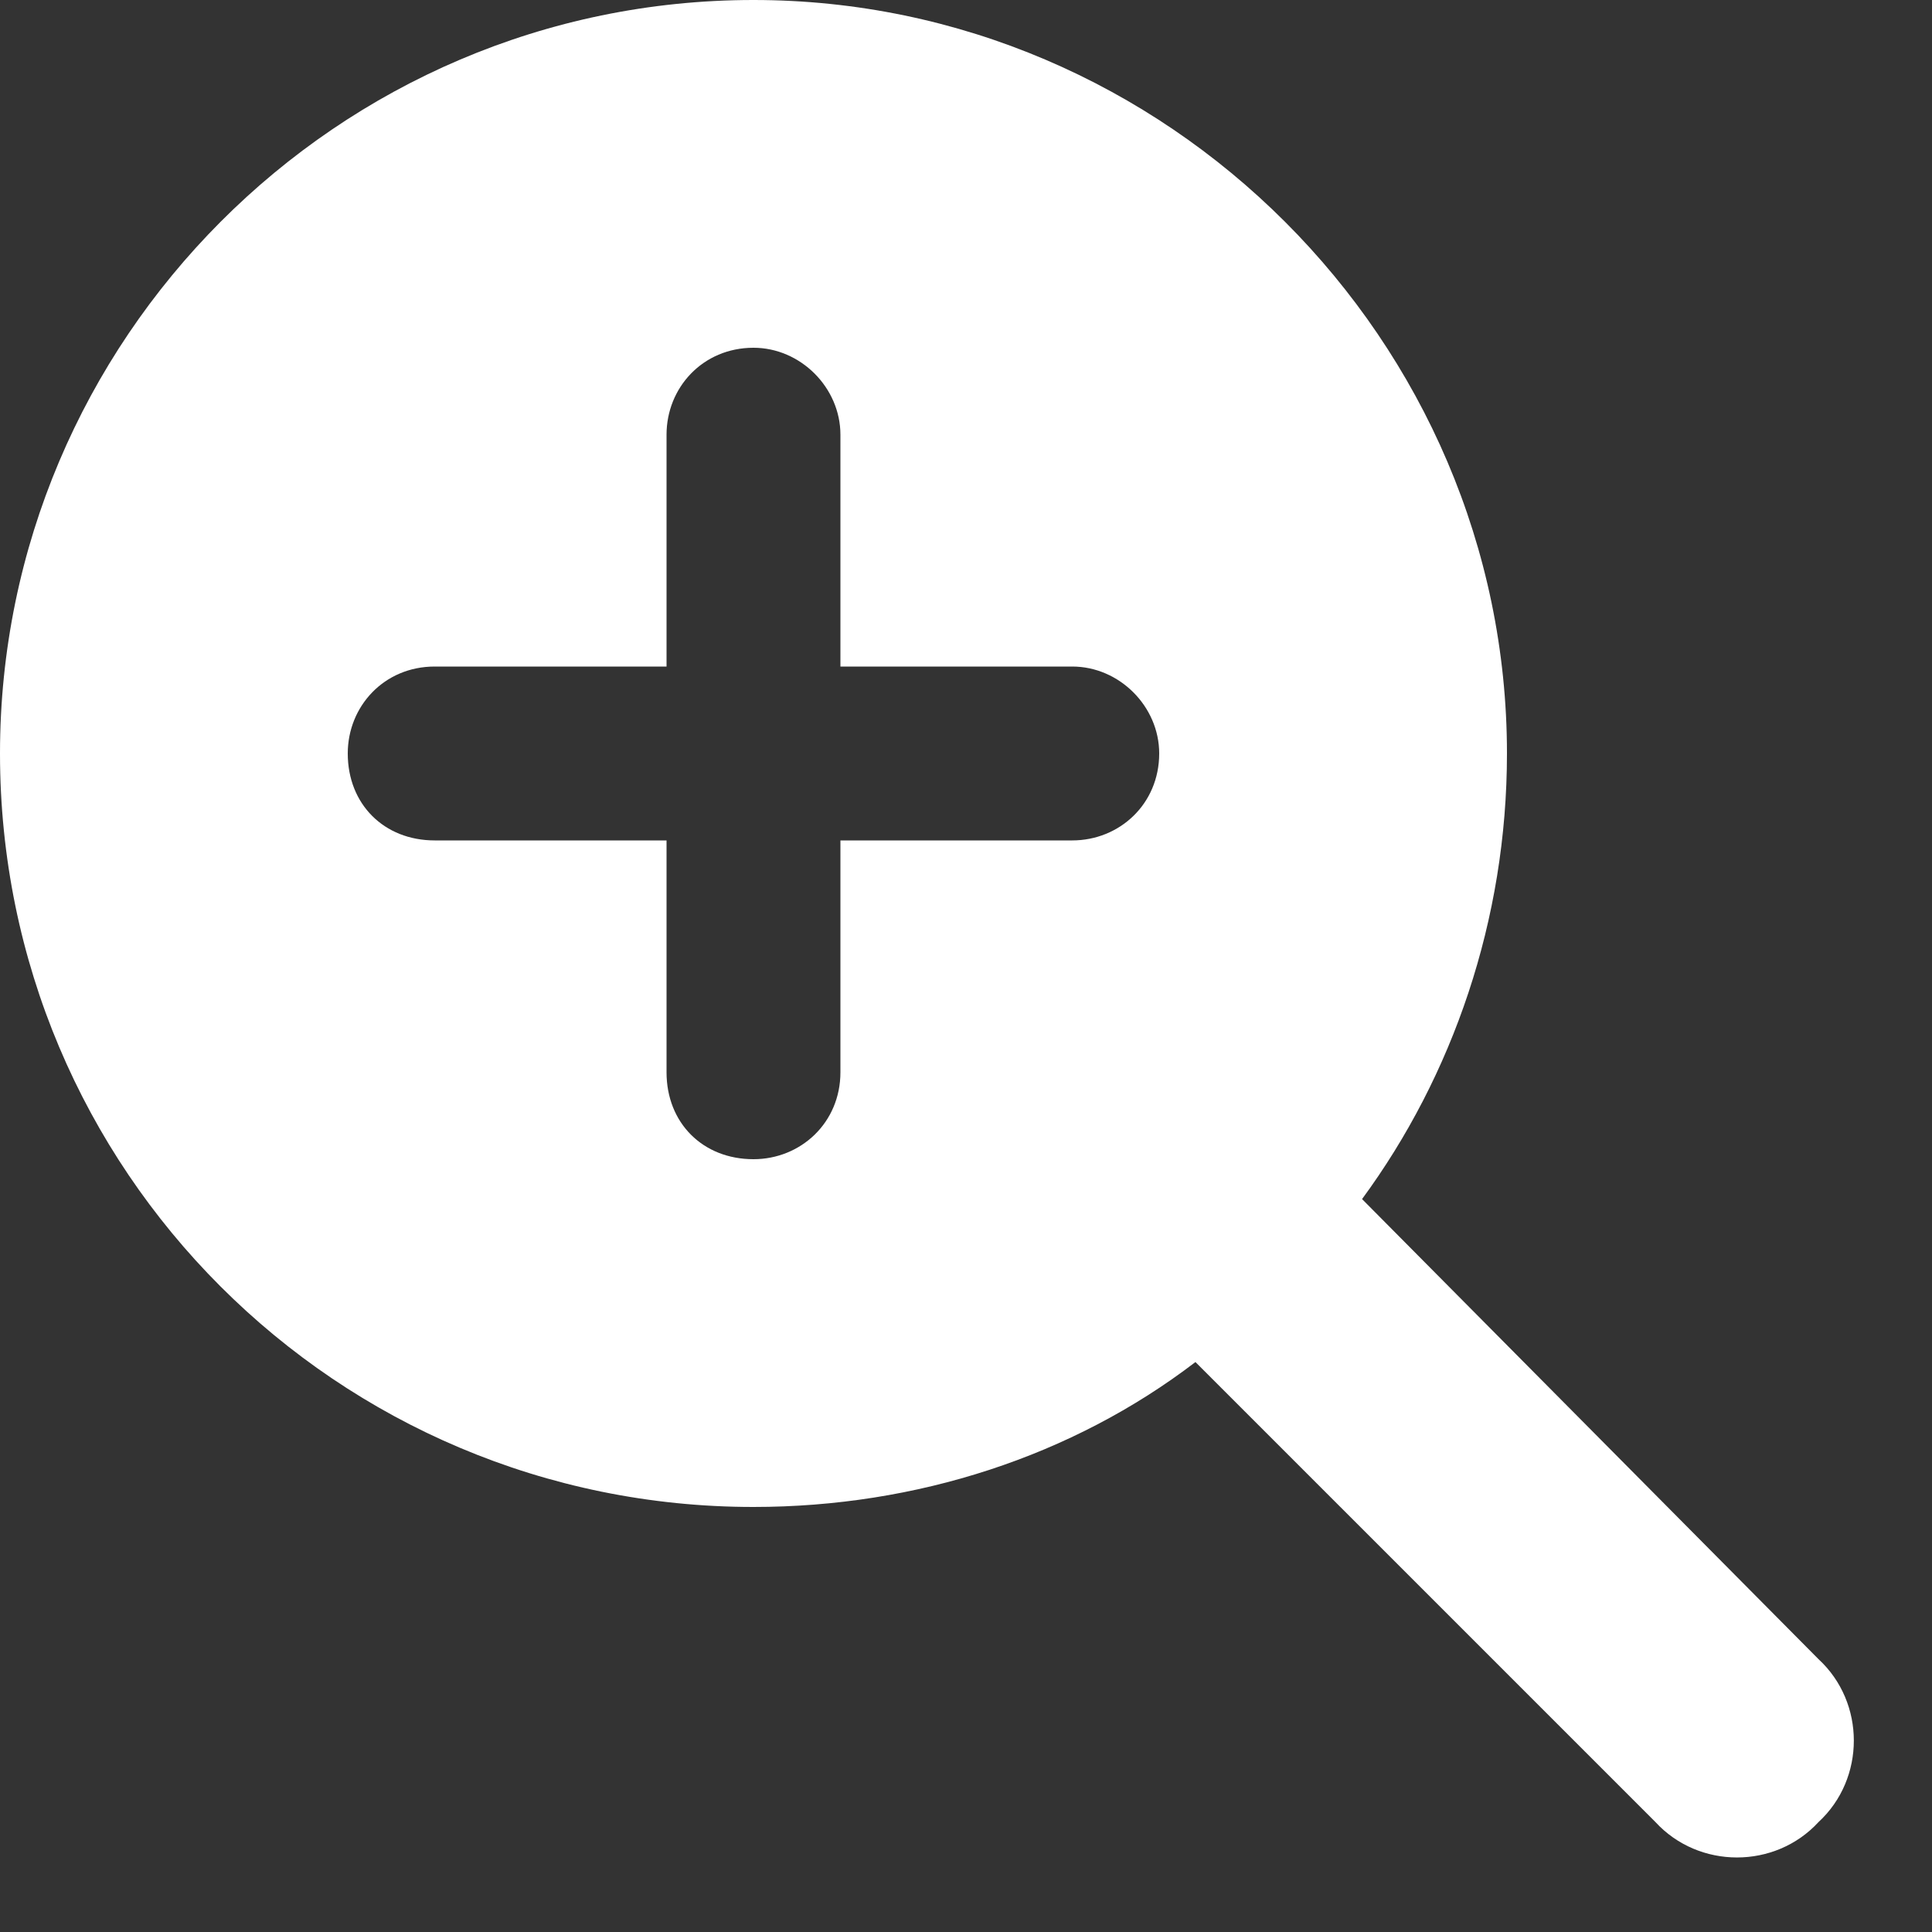
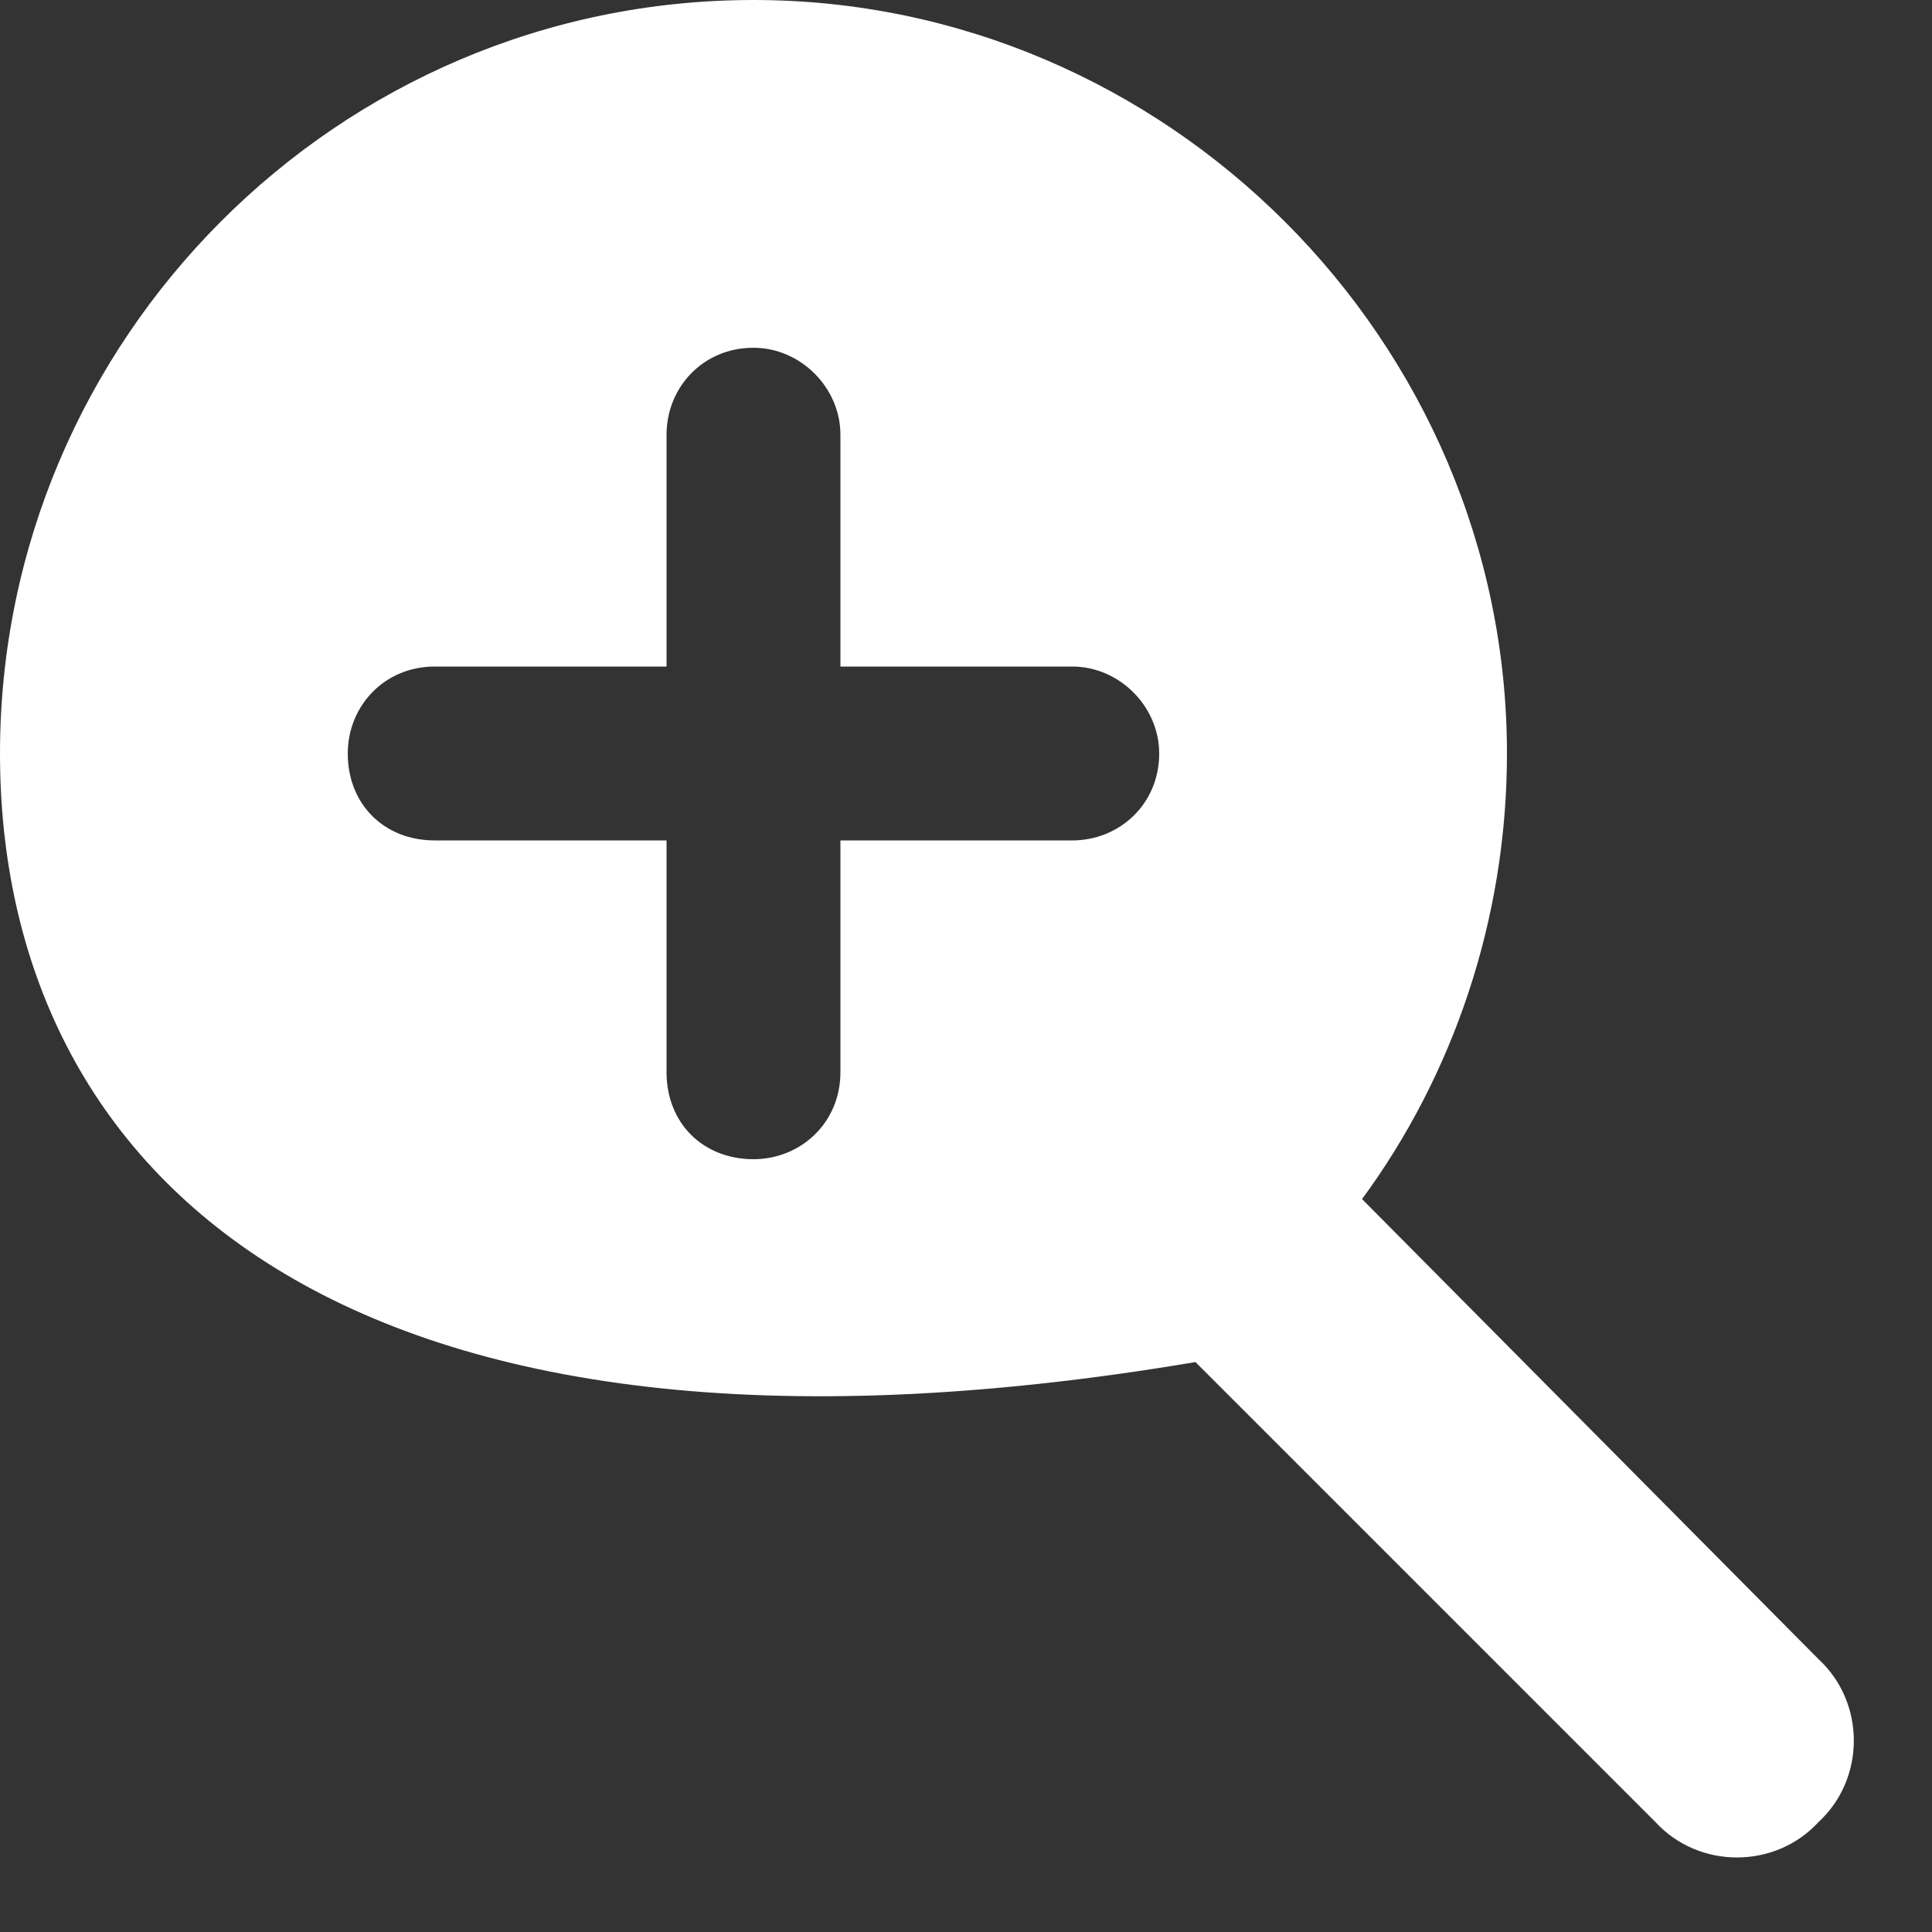
<svg xmlns="http://www.w3.org/2000/svg" width="25" height="25" viewBox="0 0 25 25" fill="none">
  <rect x="0" y="0" width="25" height="25" fill="#333333" stroke="none" />
-   <path d="M19.5 9.75C19.5 11.906 18.797 13.922 17.625 15.516L23.531 21.469C24.141 22.031 24.141 23.016 23.531 23.578C22.969 24.188 21.984 24.188 21.422 23.578L15.469 17.625C13.875 18.844 11.859 19.5 9.75 19.5C4.359 19.5 0 15.141 0 9.75C0 4.406 4.359 0 9.75 0C15.094 0 19.5 4.406 19.5 9.75ZM8.625 13.875C8.625 14.531 9.094 15 9.75 15C10.359 15 10.875 14.531 10.875 13.875V10.875H13.875C14.484 10.875 15 10.406 15 9.75C15 9.141 14.484 8.625 13.875 8.625H10.875V5.625C10.875 5.016 10.359 4.5 9.75 4.5C9.094 4.5 8.625 5.016 8.625 5.625V8.625H5.625C4.969 8.625 4.5 9.141 4.5 9.75C4.5 10.406 4.969 10.875 5.625 10.875H8.625V13.875Z" fill="white" />
+   <path d="M19.5 9.75C19.5 11.906 18.797 13.922 17.625 15.516L23.531 21.469C24.141 22.031 24.141 23.016 23.531 23.578C22.969 24.188 21.984 24.188 21.422 23.578L15.469 17.625C4.359 19.5 0 15.141 0 9.75C0 4.406 4.359 0 9.75 0C15.094 0 19.5 4.406 19.5 9.75ZM8.625 13.875C8.625 14.531 9.094 15 9.75 15C10.359 15 10.875 14.531 10.875 13.875V10.875H13.875C14.484 10.875 15 10.406 15 9.75C15 9.141 14.484 8.625 13.875 8.625H10.875V5.625C10.875 5.016 10.359 4.5 9.75 4.5C9.094 4.5 8.625 5.016 8.625 5.625V8.625H5.625C4.969 8.625 4.5 9.141 4.5 9.75C4.5 10.406 4.969 10.875 5.625 10.875H8.625V13.875Z" fill="white" />
</svg>